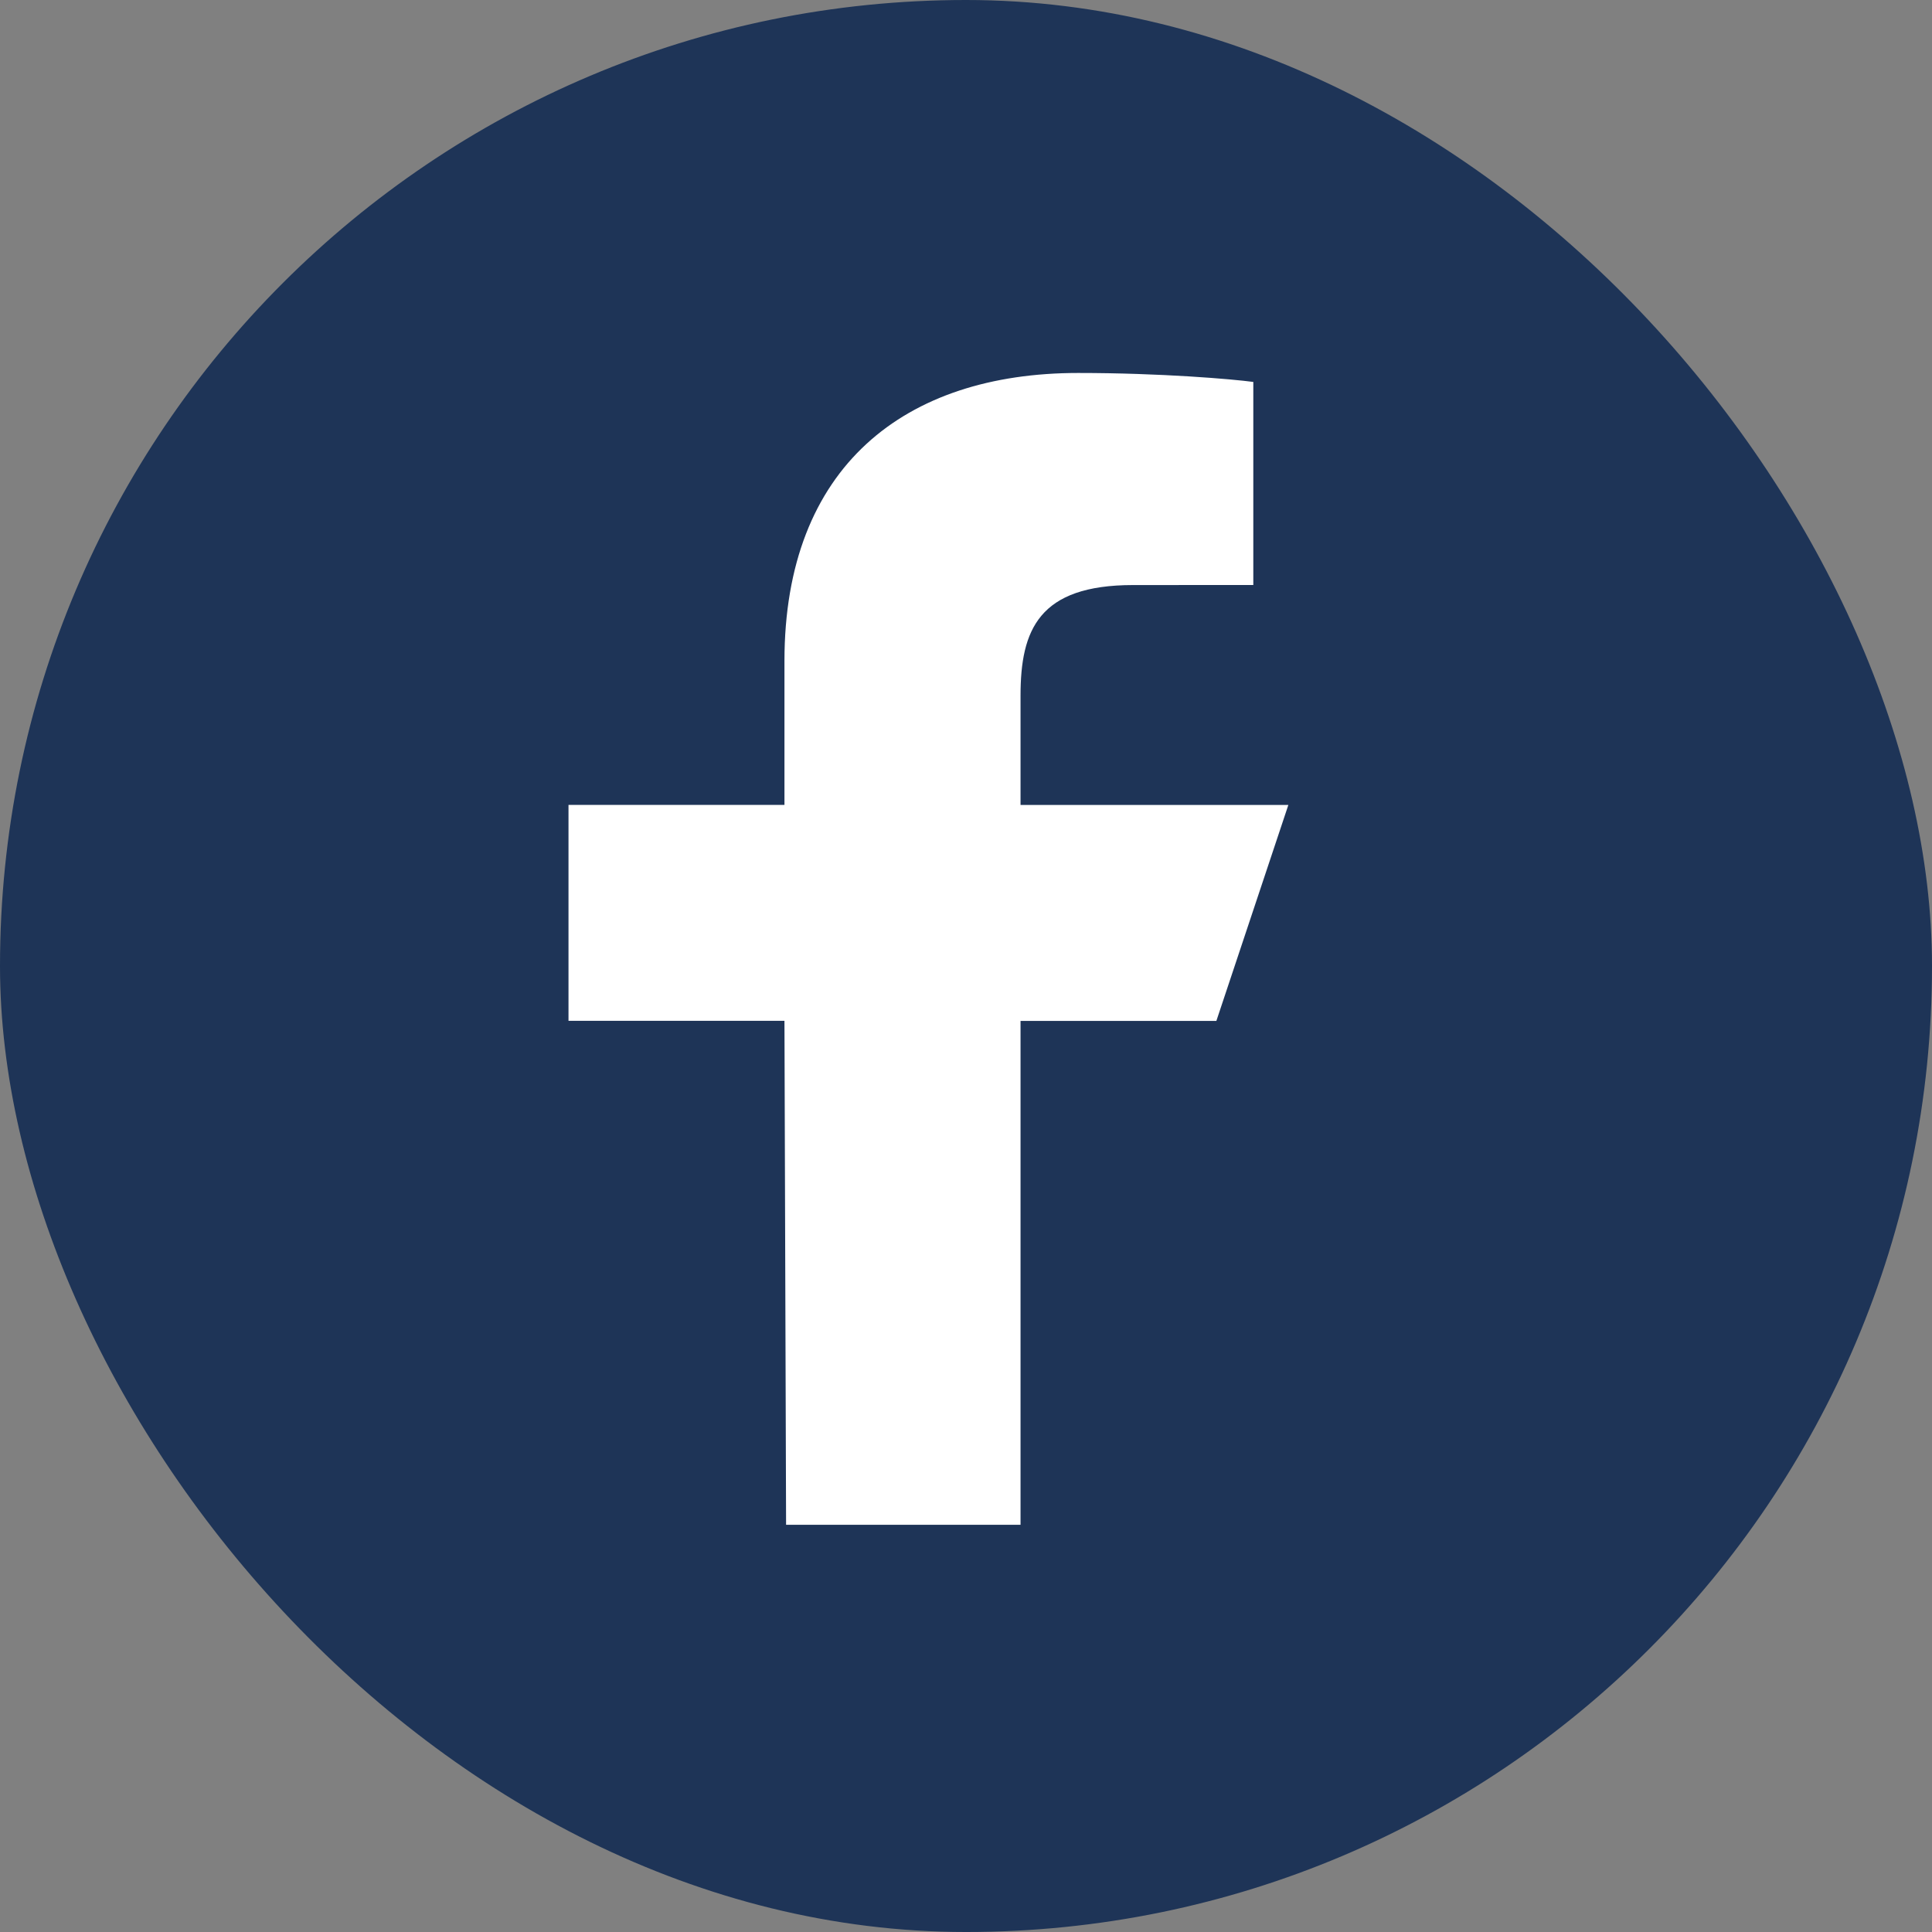
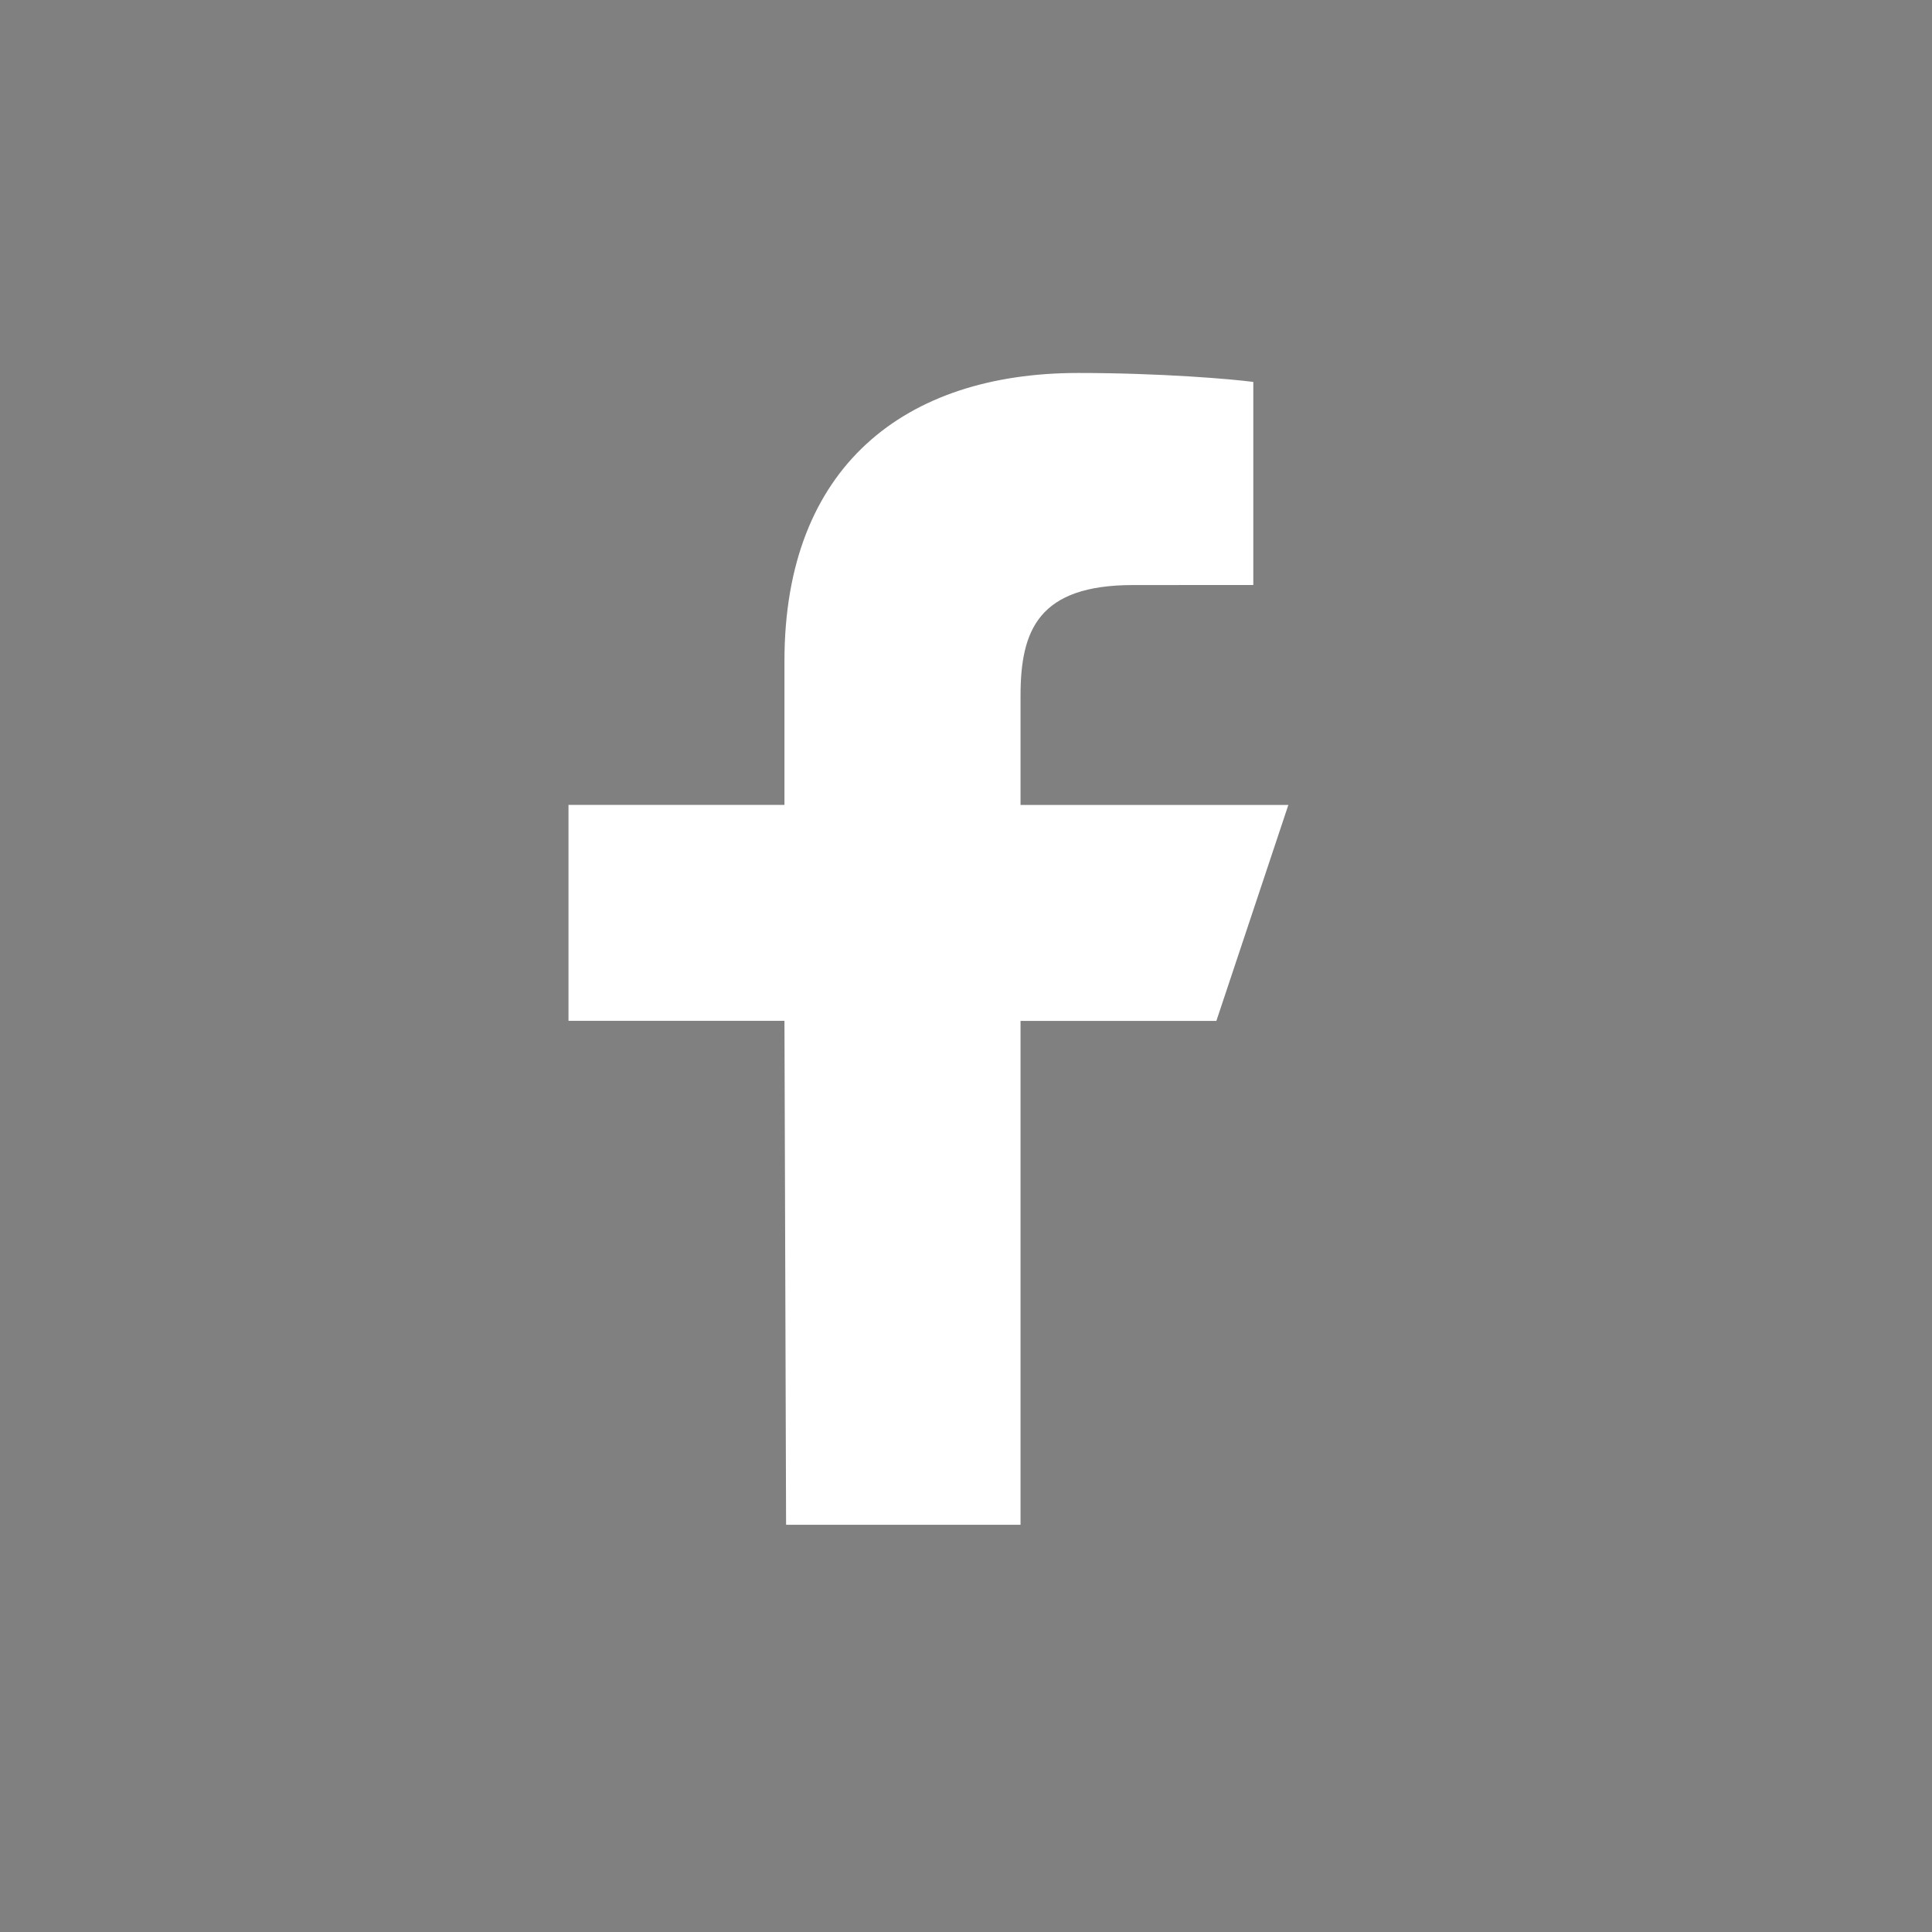
<svg xmlns="http://www.w3.org/2000/svg" id="Ebene_2" width="37.923" height="37.923" viewBox="0 0 37.923 37.923">
  <rect x="0" y="0" width="37.923" height="37.923" fill="#808080" stroke="none" />
  <g id="Ebene_5">
-     <rect x="0" y="0" width="37.923" height="37.923" rx="18.961" ry="18.961" fill="#1e3457" stroke-width="0" />
    <path d="m15.43,29.929l-.032-9.891h-4.239v-4.239h4.239v-2.826c0-3.814,2.362-5.652,5.764-5.652,1.63,0,3.031.121,3.439.176v3.986l-2.36.001c-1.85,0-2.209.879-2.209,2.17v2.146h5.257l-1.413,4.239h-3.844v9.891h-4.602Z" fill="#fff" stroke-width="0" />
  </g>
</svg>